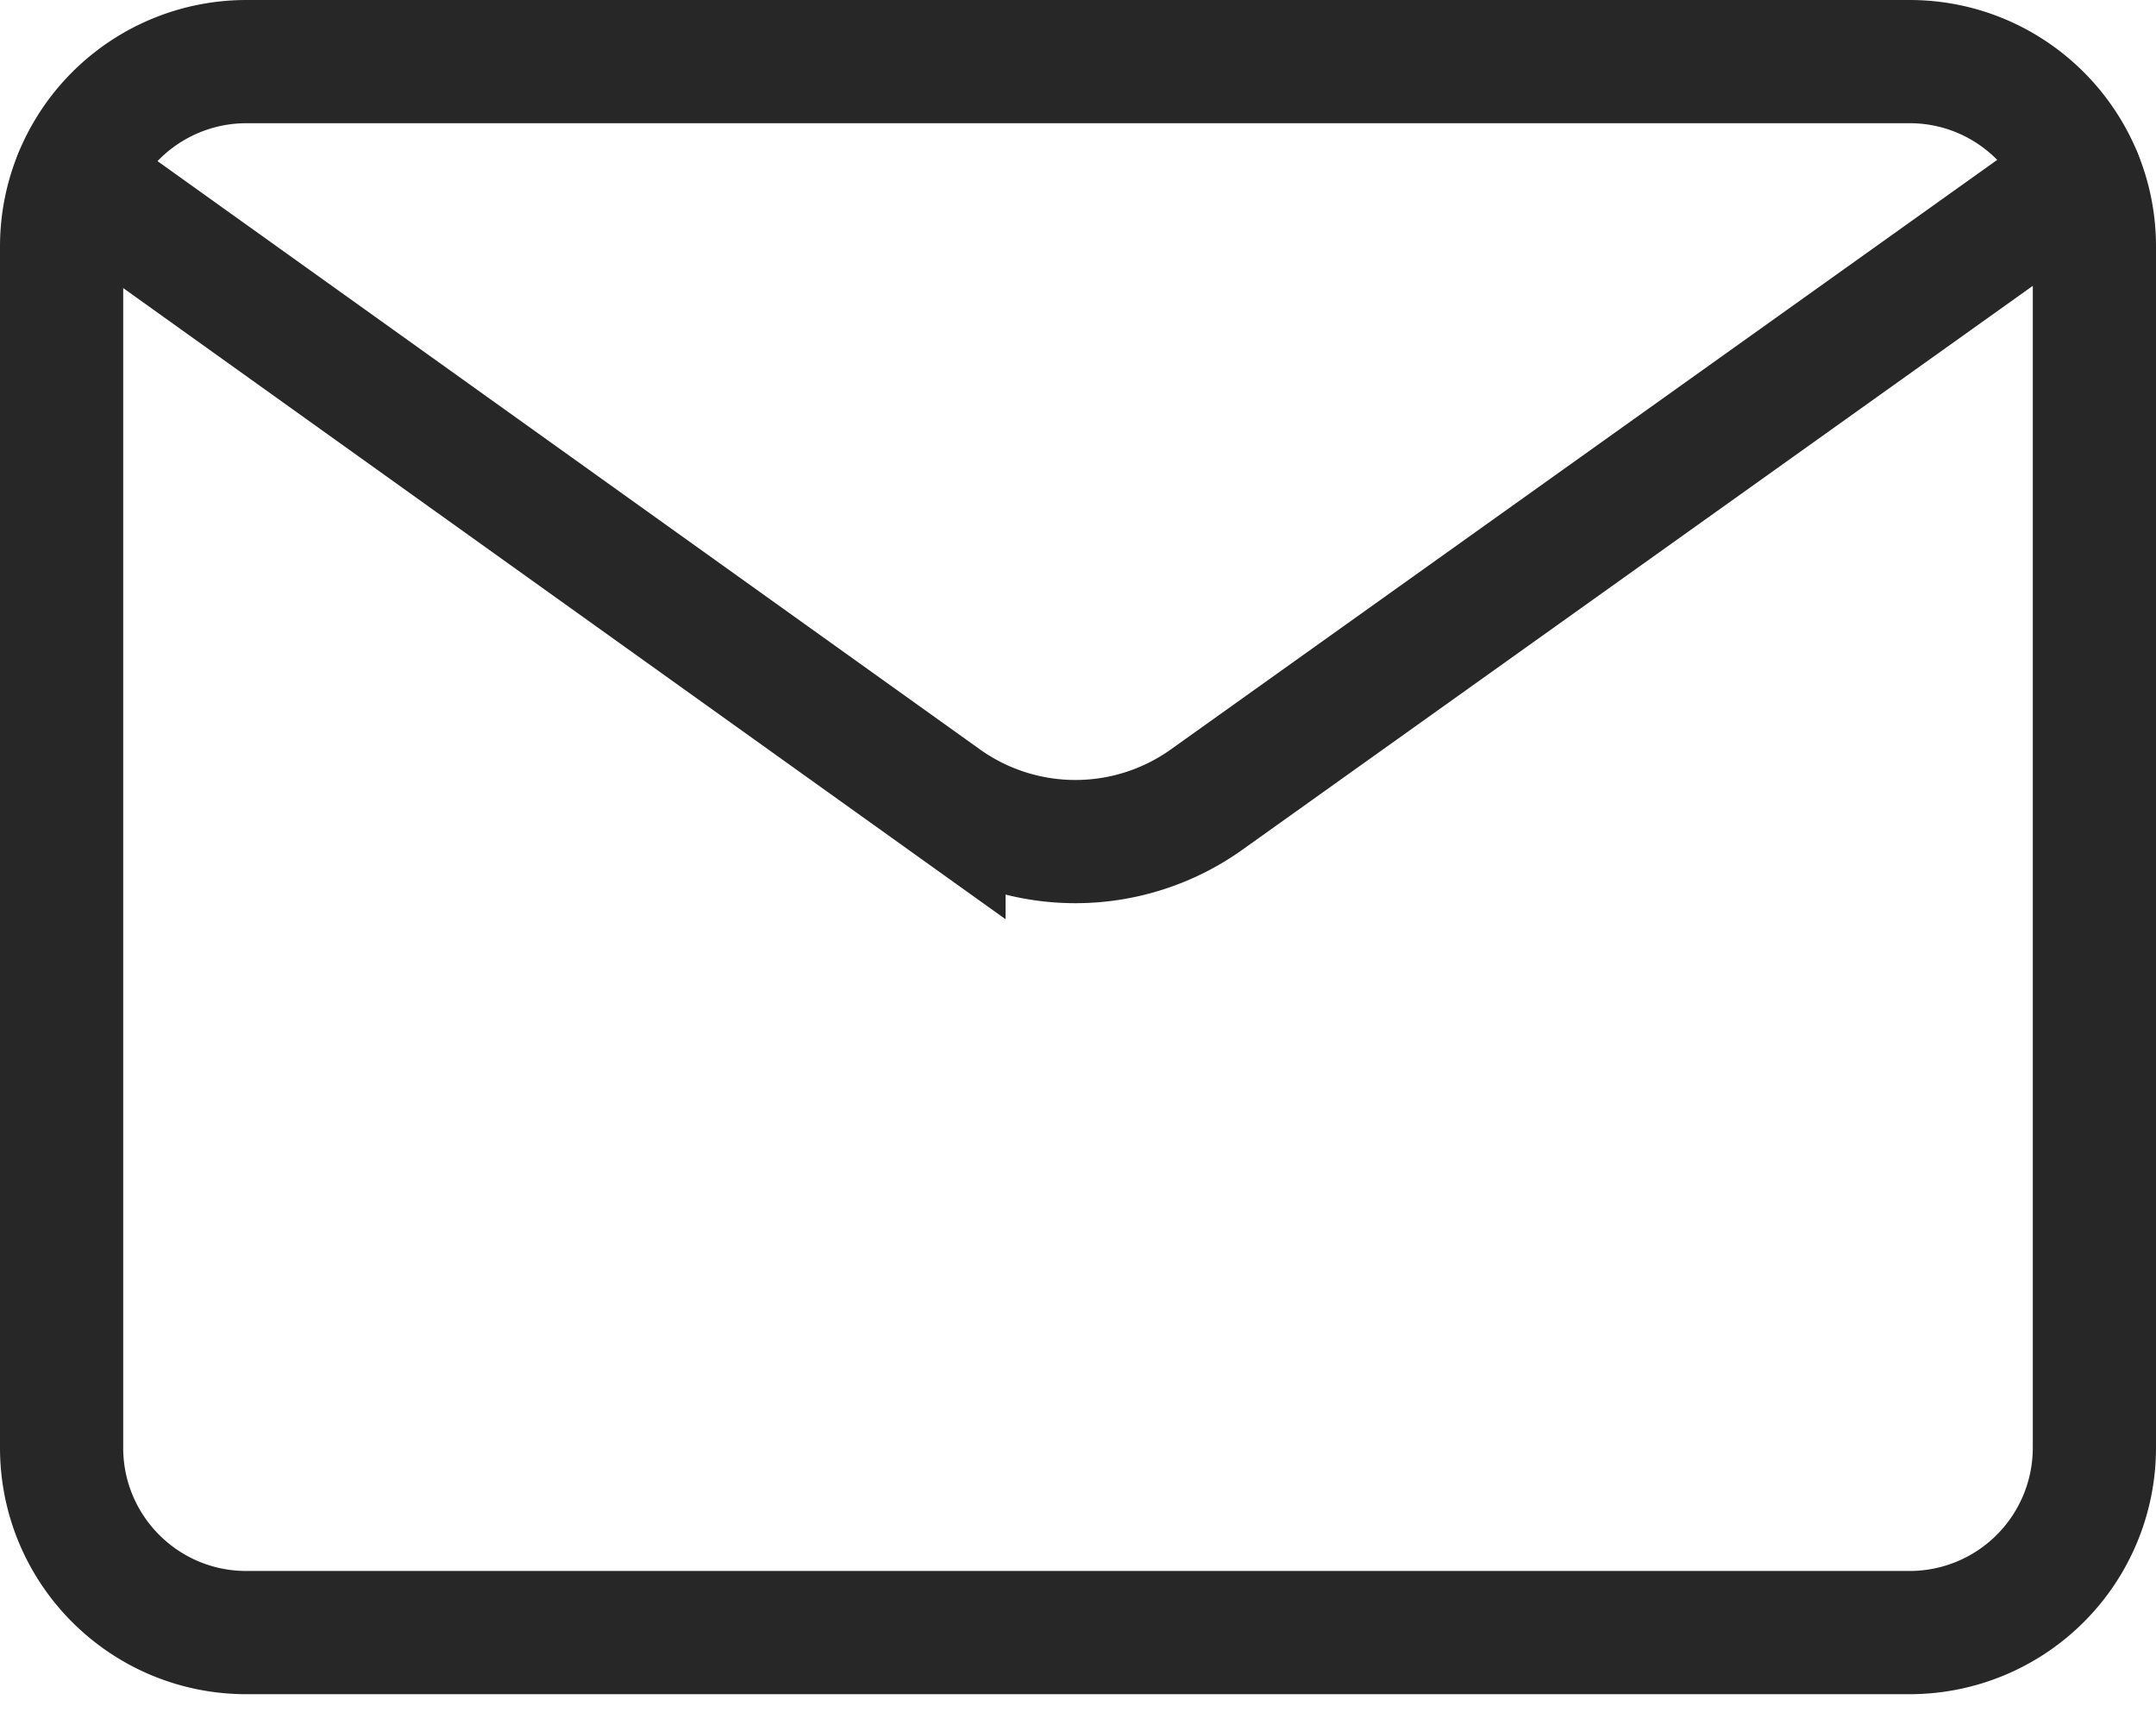
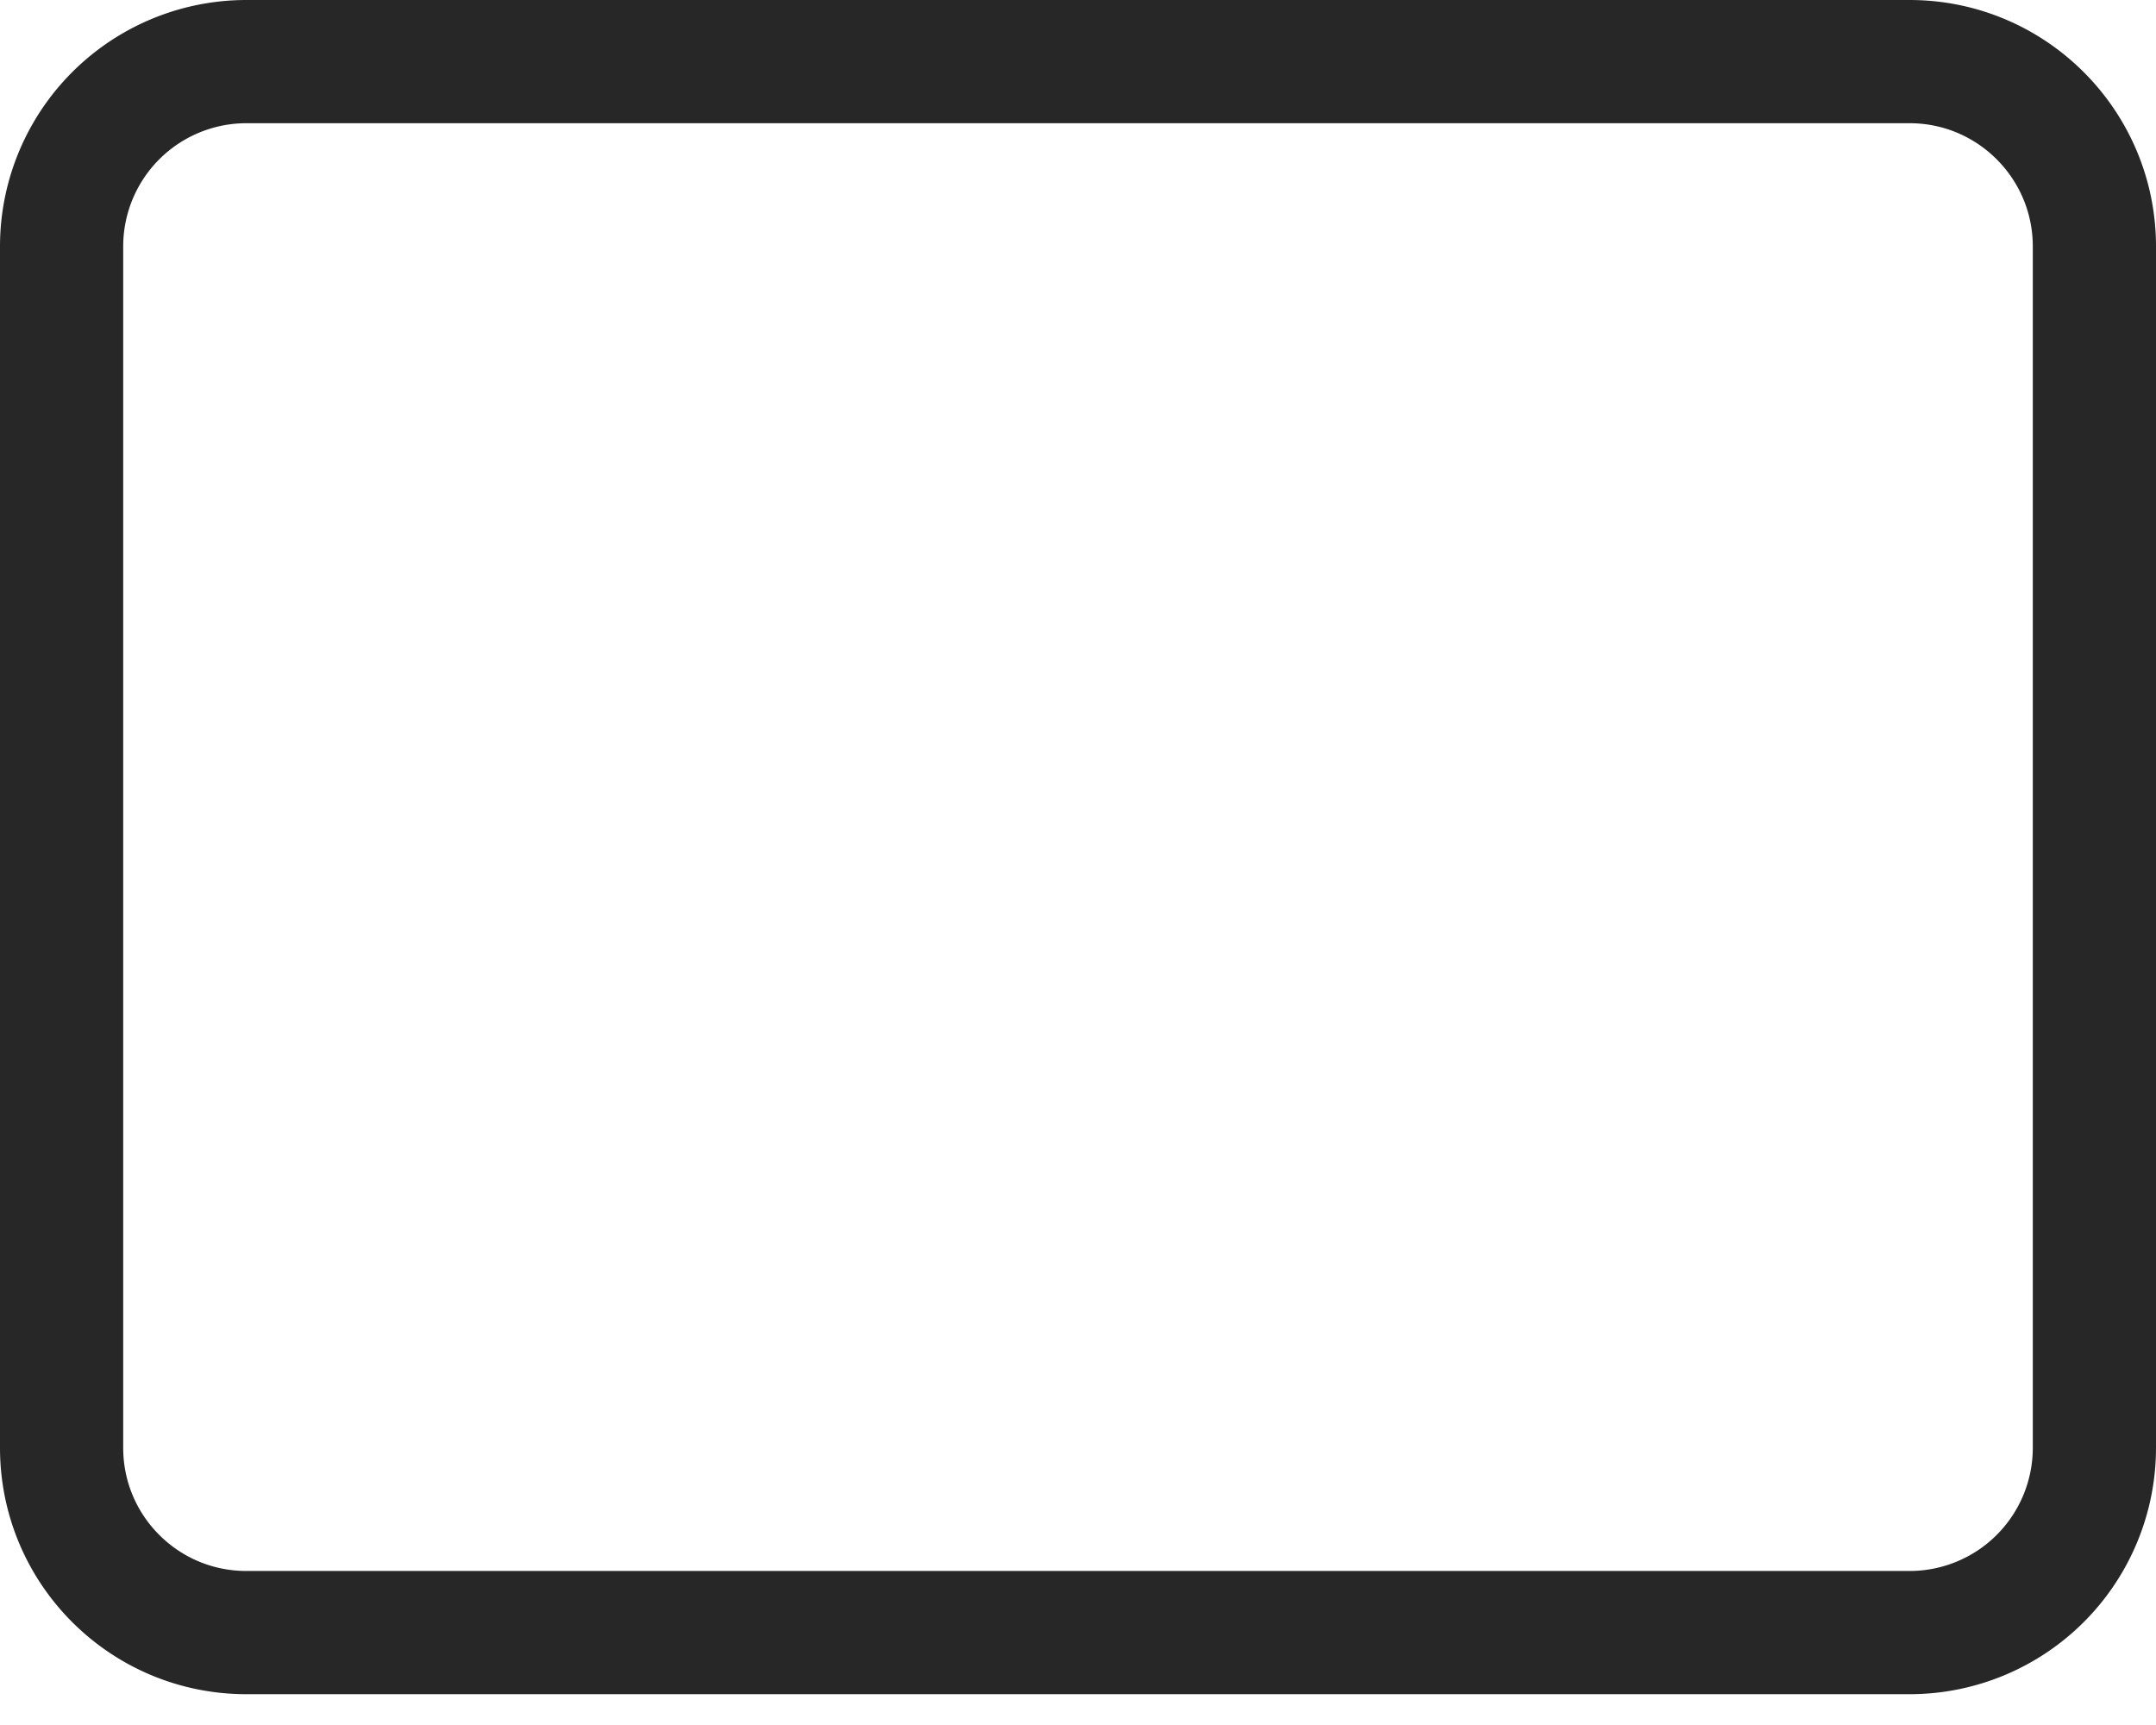
<svg xmlns="http://www.w3.org/2000/svg" width="35" height="28" viewBox="0 0 35 28">
  <g fill="none" fill-rule="evenodd" stroke="#272727" stroke-linecap="round" stroke-width="2">
    <path d="M4 1h27c1.656 0 3 1.344 3 3.001v19.5a3 3 0 01-3 2.999H4c-1.658 0-3-1.342-3-3V4.002A3 3 0 014 1z" />
-     <path d="M1.218 2.887l14.106 10.089a3.668 3.668 0 004.262.004L33.773 2.86" />
  </g>
</svg>